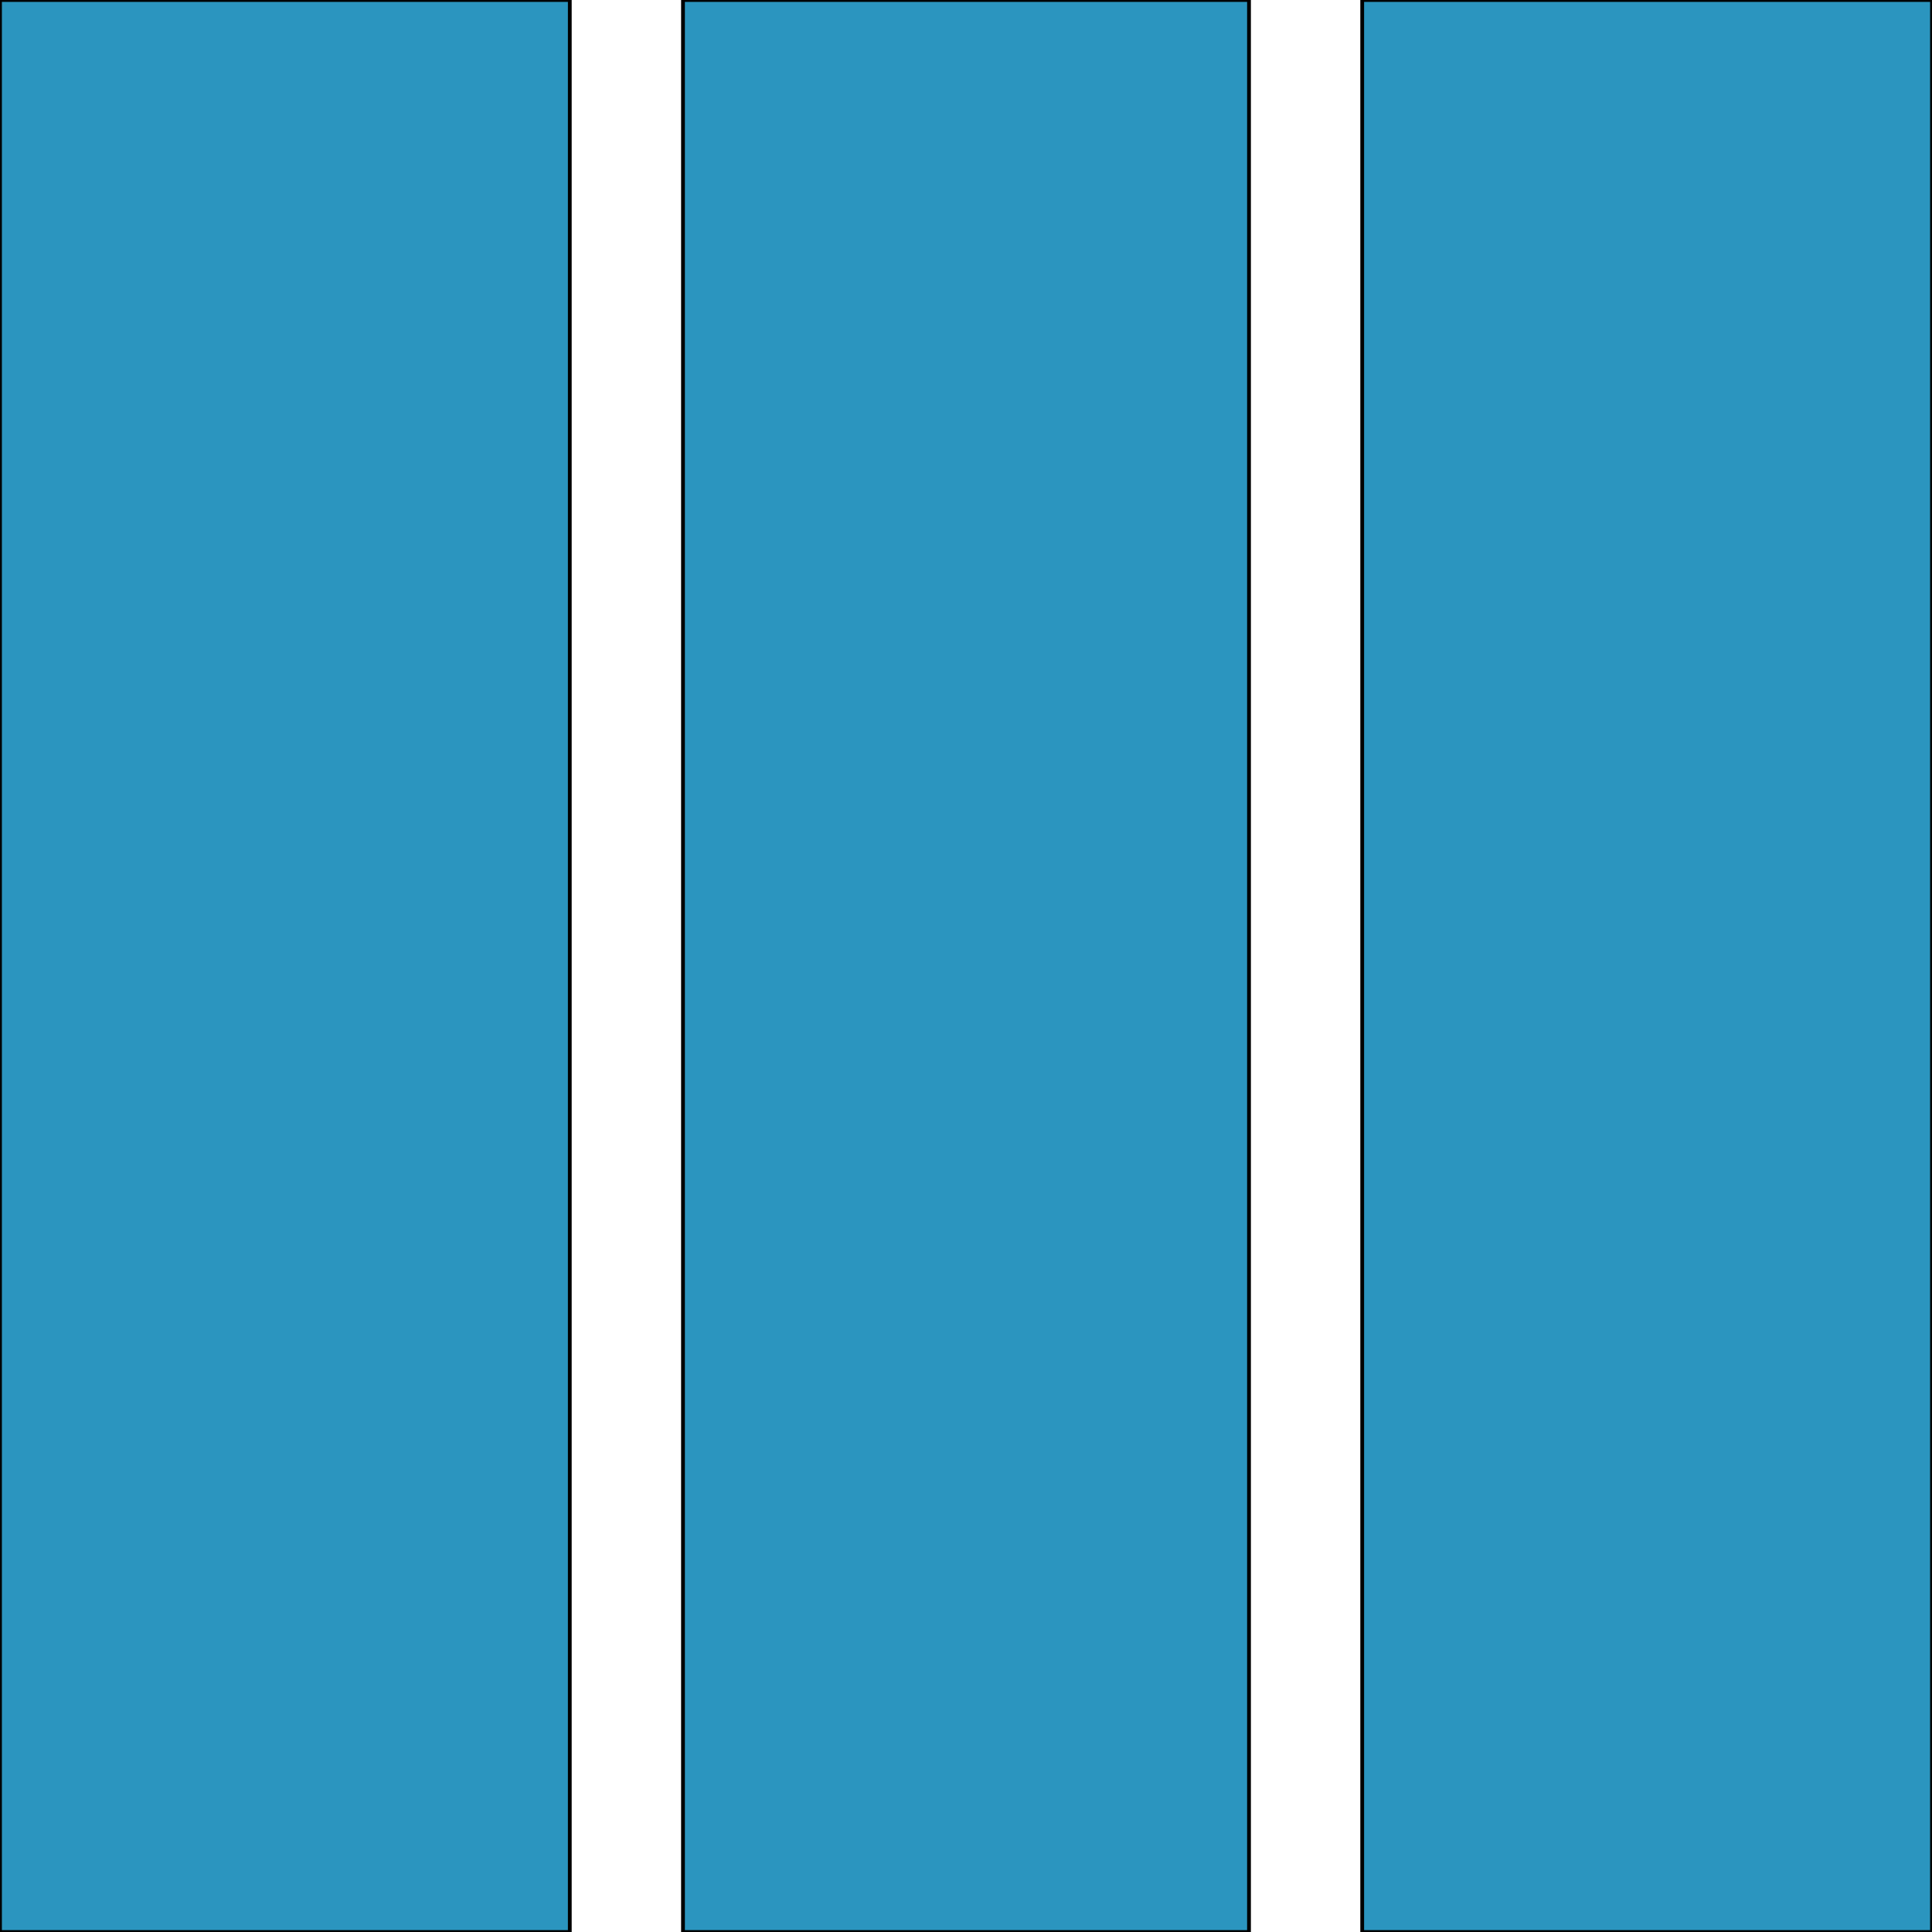
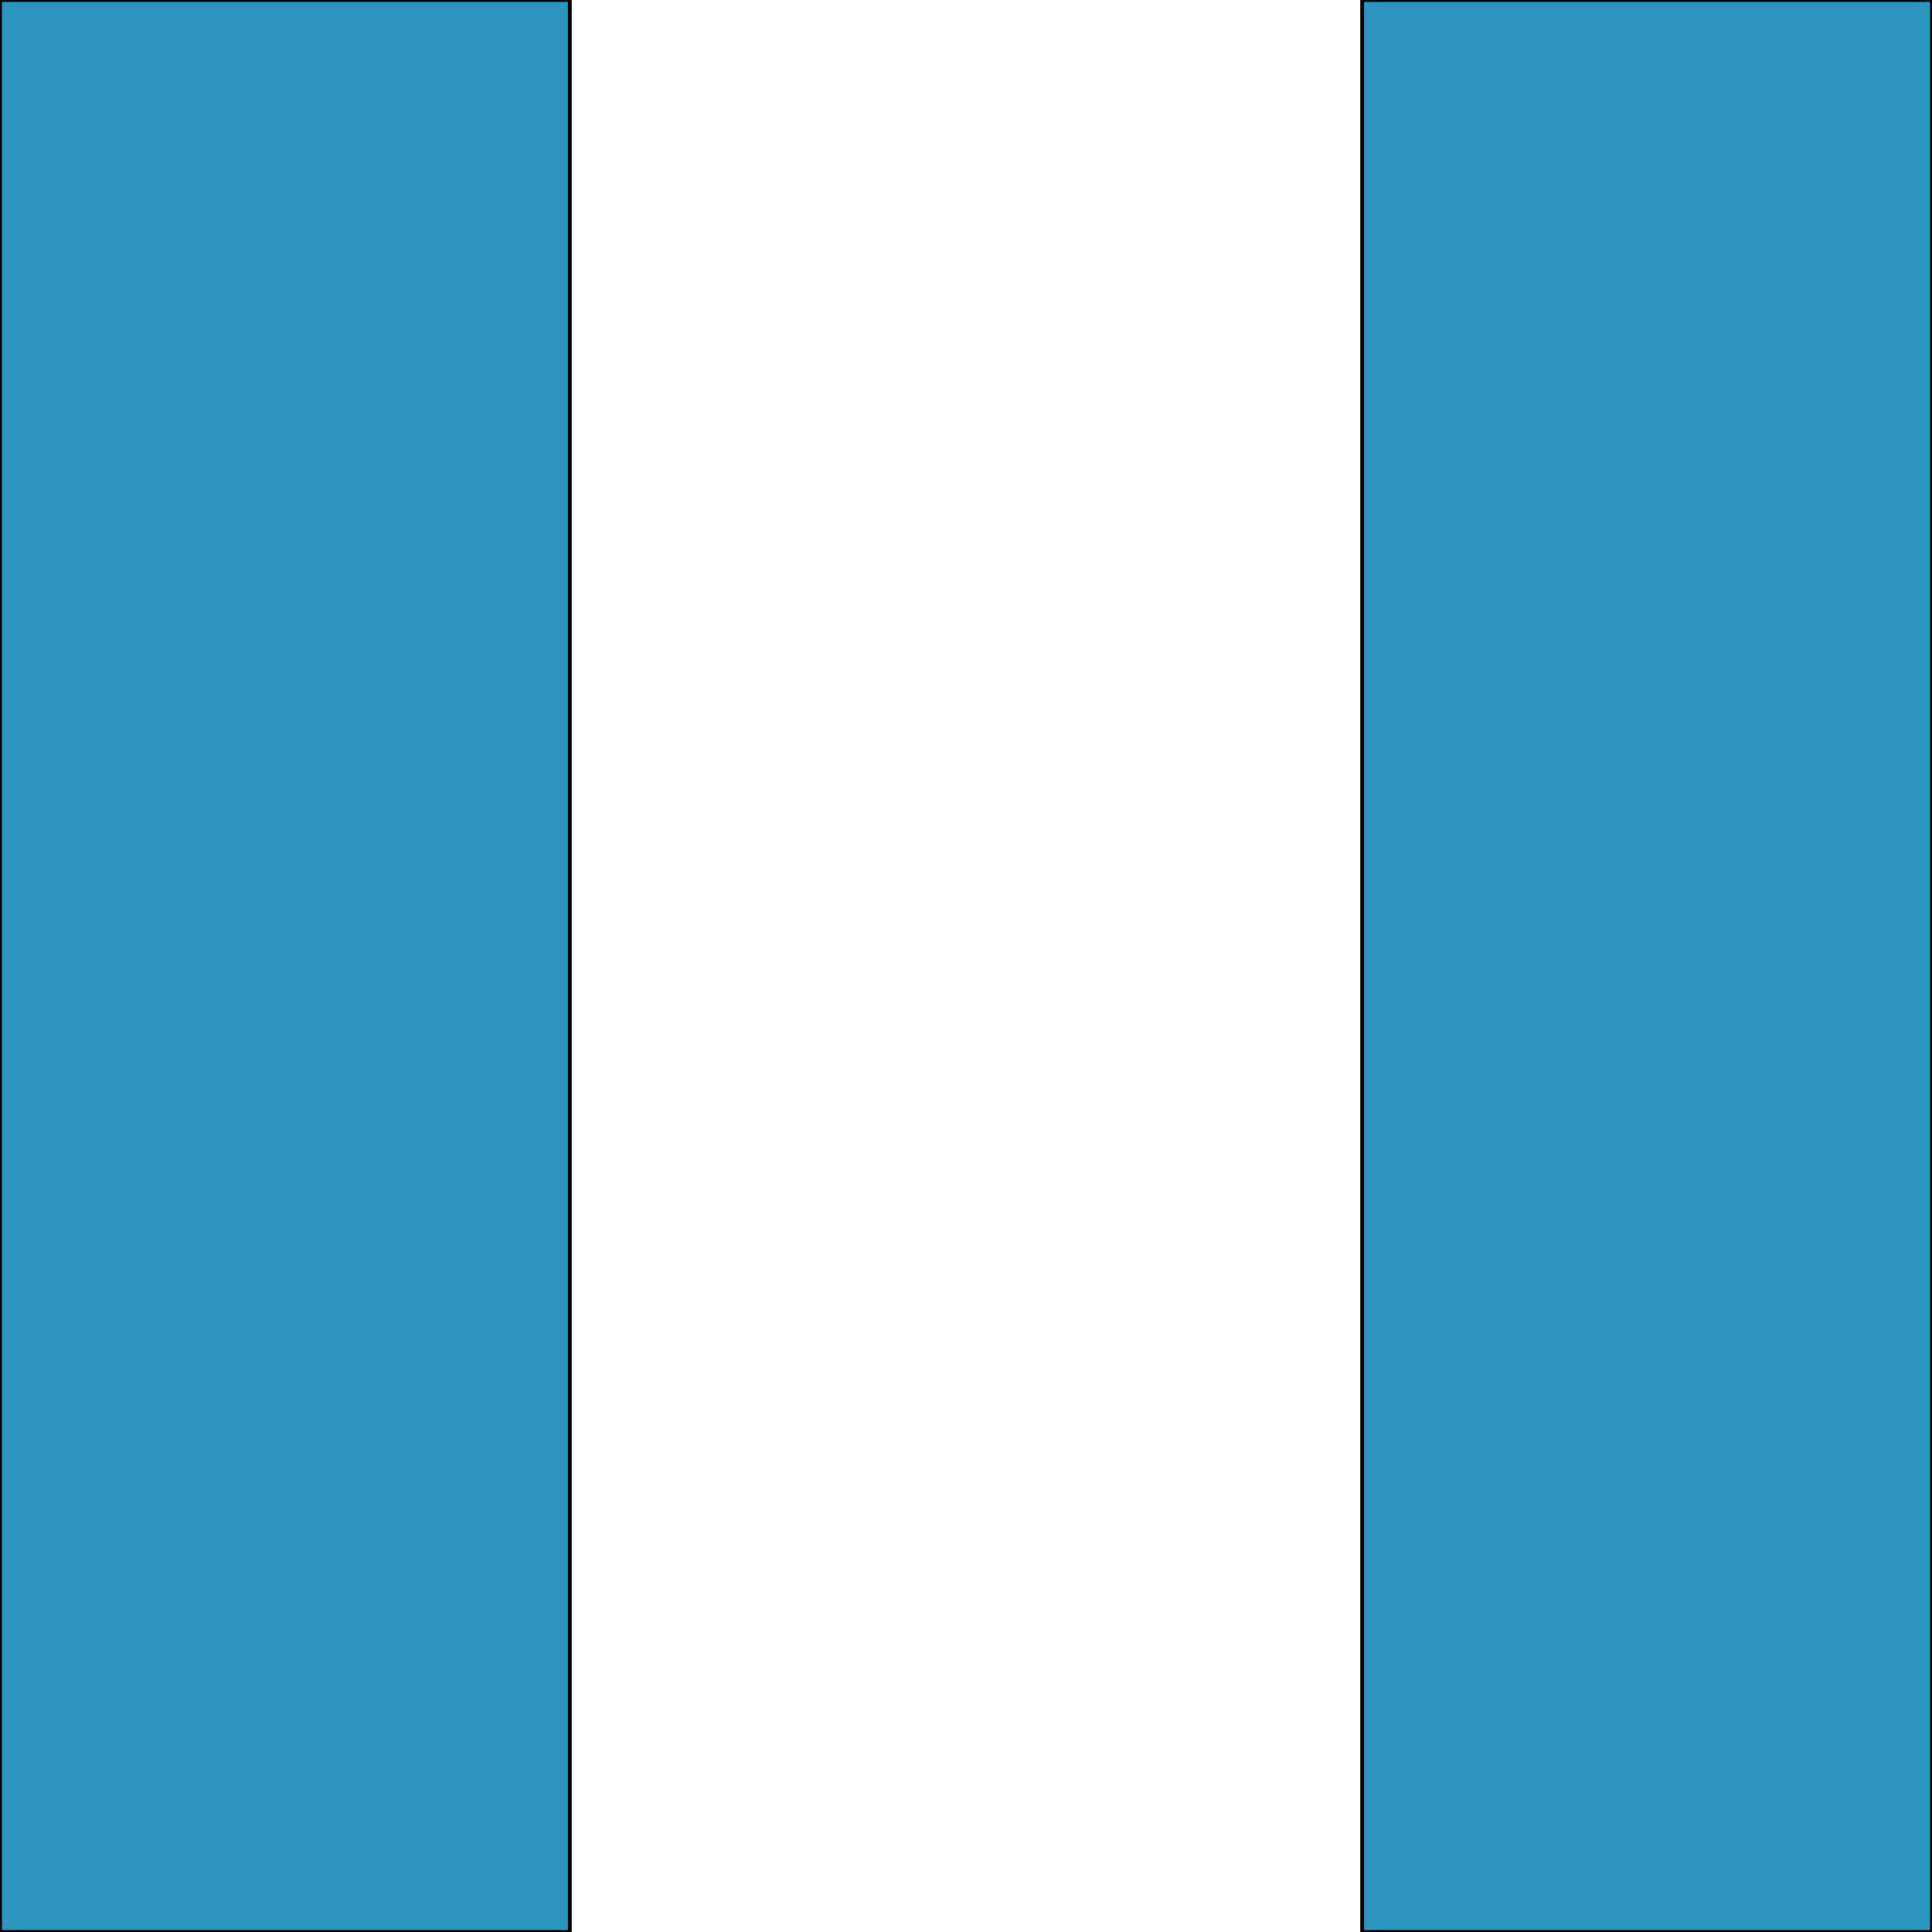
<svg xmlns="http://www.w3.org/2000/svg" id="th_the_layout-column3-alt" width="100%" height="100%" version="1.1" preserveAspectRatio="xMidYMin slice" data-uid="the_layout-column3-alt" data-keyword="the_layout-column3-alt" viewBox="0 0 512 512" data-colors="[&quot;#f15744&quot;,&quot;#b4d7ee&quot;,&quot;#3e4347&quot;]">
  <path id="th_the_layout-column3-alt_0" d="M0 0L151 0L151 512L0 512Z " fill-rule="evenodd" fill="#2b95bf" stroke-width="1" stroke="#000000" />
-   <path id="th_the_layout-column3-alt_1" d="M181 512L331 512L331 0L181 0Z " fill-rule="evenodd" fill="#2b95bf" stroke-width="1" stroke="#000000" />
  <path id="th_the_layout-column3-alt_2" d="M361 0L361 512L512 512L512 0Z " fill-rule="evenodd" fill="#2b95bf" stroke-width="1" stroke="#000000" />
  <defs id="SvgjsDefs55118" />
</svg>